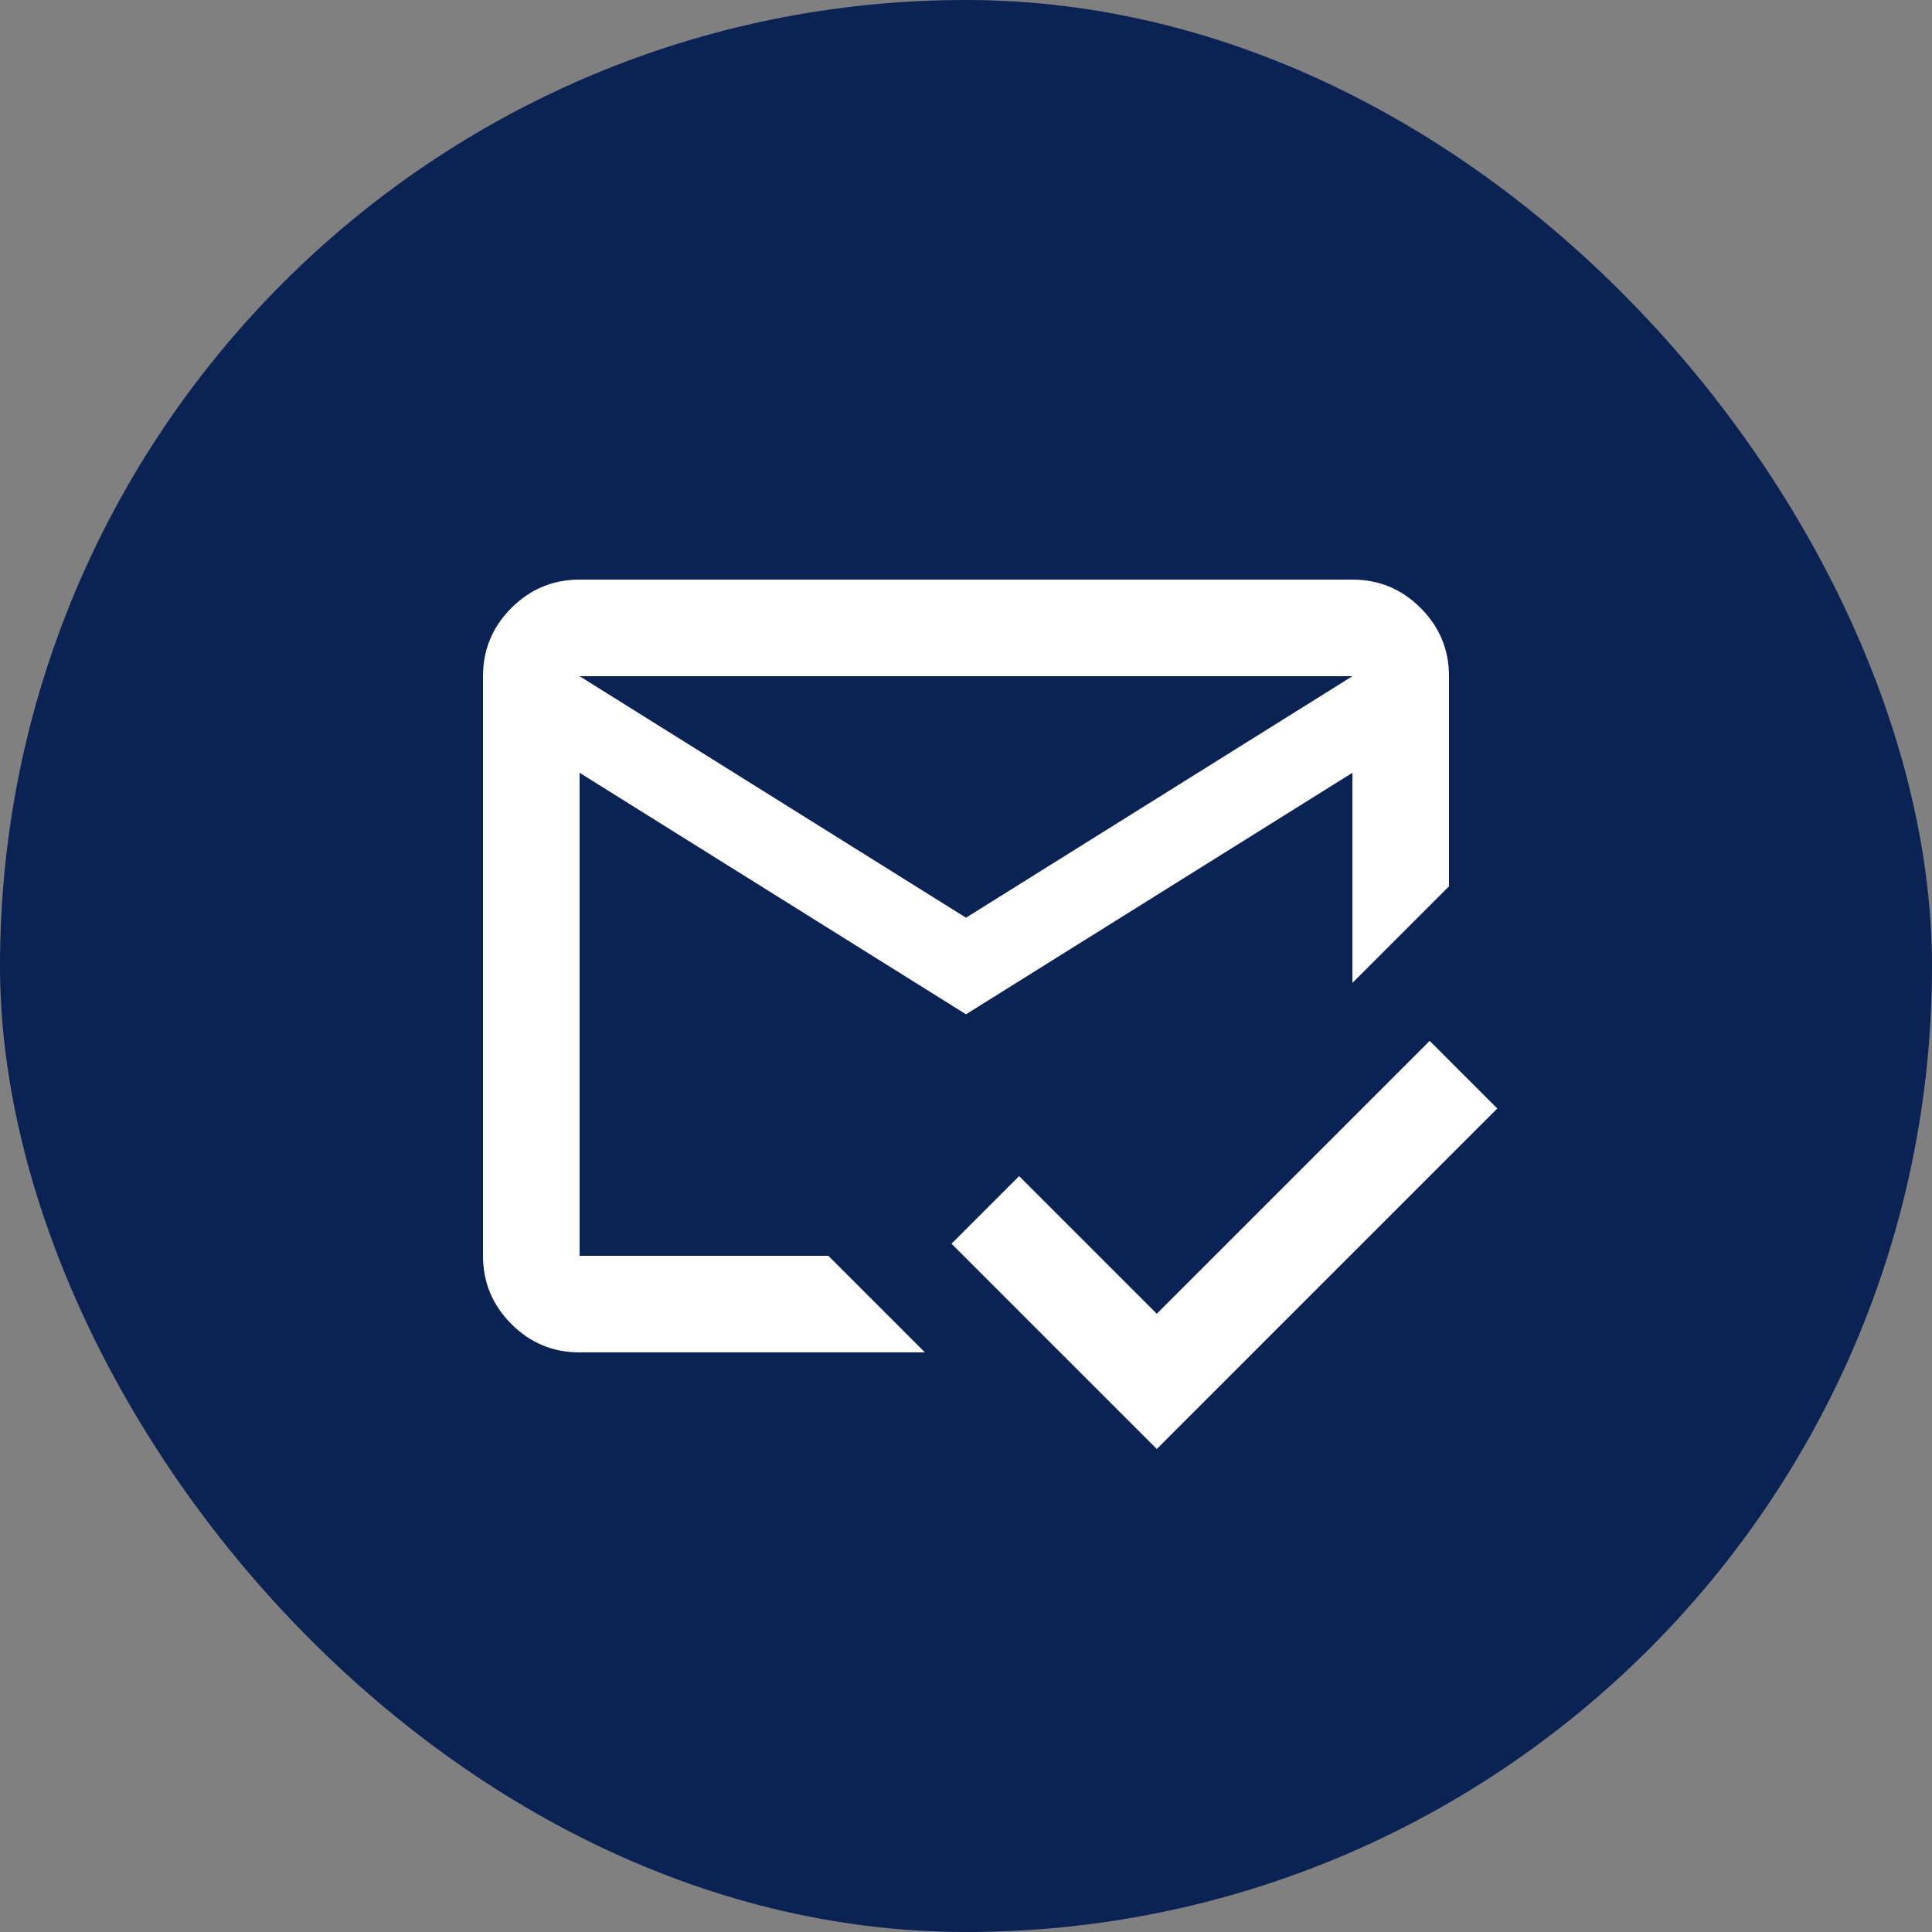
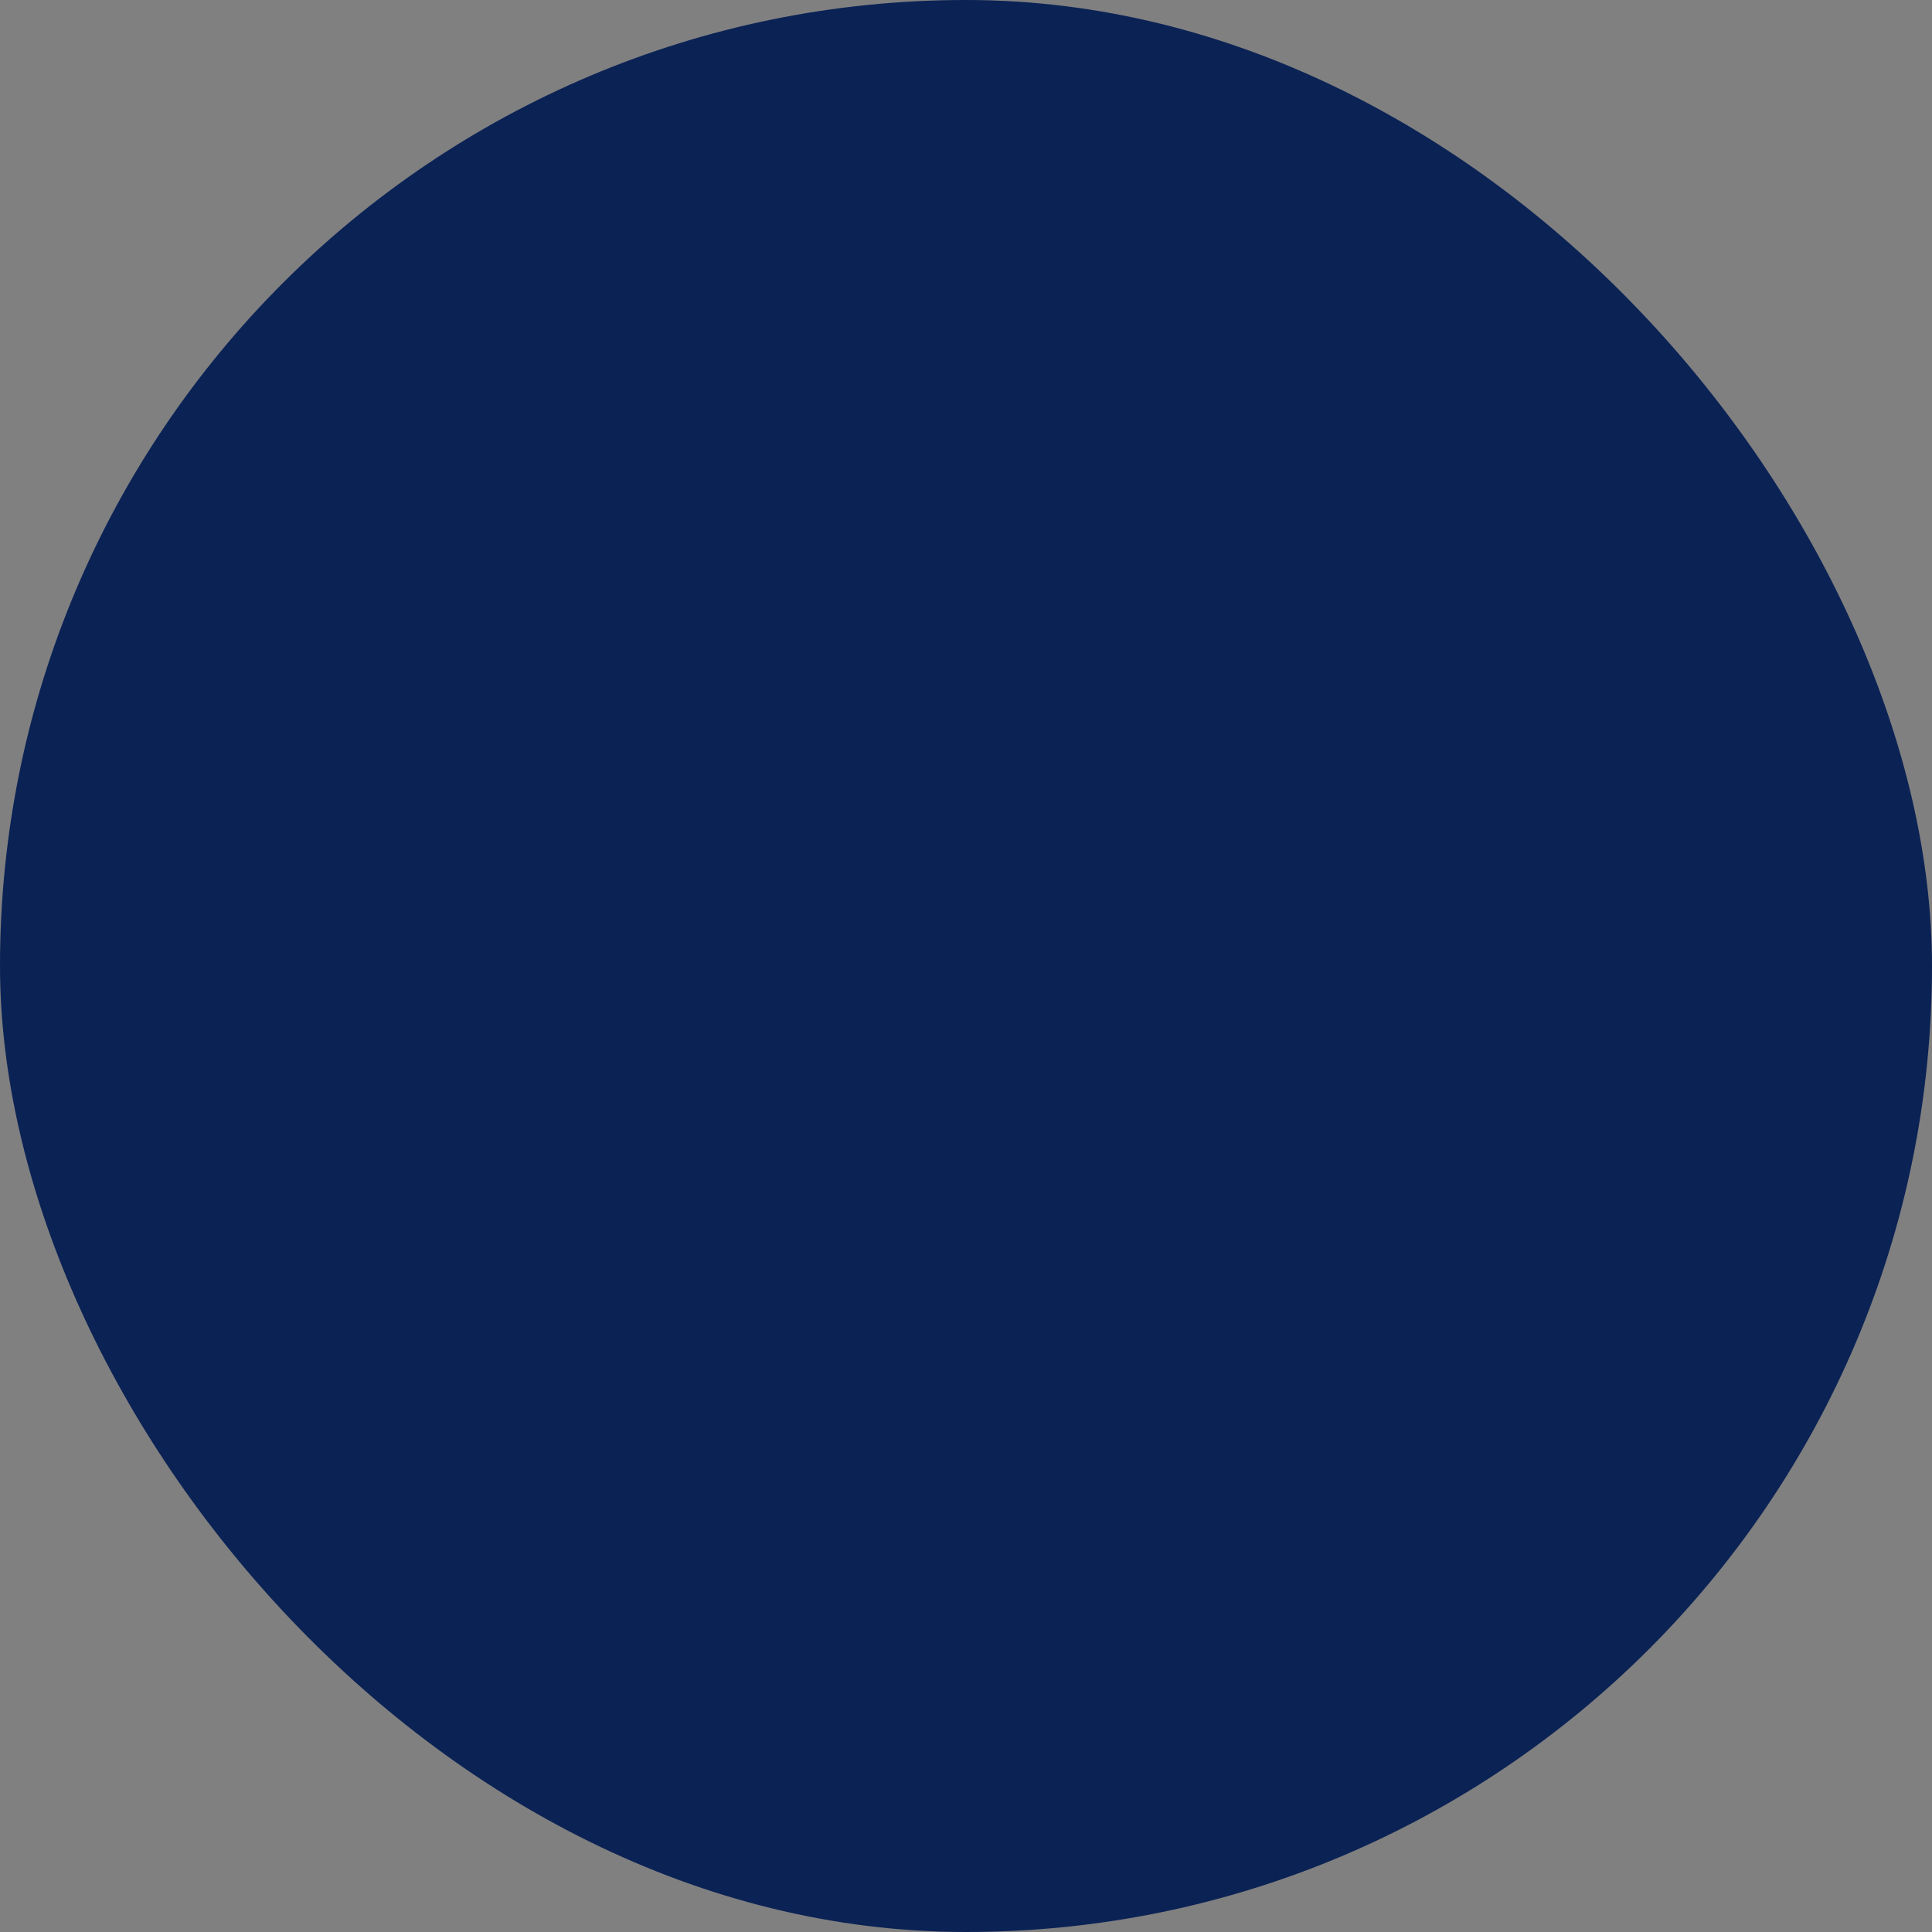
<svg xmlns="http://www.w3.org/2000/svg" width="80px" height="80px" viewBox="0 0 80 80" version="1.1">
  <rect x="0" y="0" width="80" height="80" fill="#808080" stroke="none" />
  <title>icon-subscribe</title>
  <g id="Page-1" stroke="none" stroke-width="1" fill="none" fill-rule="evenodd">
    <g id="icon-subscribe">
      <rect id="Rectangle" fill="#0B2255" x="0" y="0" width="80" height="80" rx="40" />
      <g id="mark_email_read" transform="translate(20, 24)" fill="#FFFFFF" fill-rule="nonzero">
-         <path d="M27.9,36 L19.4,27.5 L22.2,24.7 L27.9,30.4 L39.2,19.1 L42,21.9 L27.9,36 Z M20,14 L36,4 L4,4 L20,14 Z M20,18 L4,8 L4,28 C4,28 4,28 4,28 C4,28 4,28 4,28 L14.3,28 L18.3,32 L4,32 C2.9,32 1.958,31.608 1.175,30.825 C0.392,30.042 0,29.1 0,28 L0,4 C0,2.9 0.392,1.958 1.175,1.175 C1.958,0.392 2.9,0 4,0 L36,0 C37.1,0 38.042,0.392 38.825,1.175 C39.608,1.958 40,2.9 40,4 L40,12.7 L36,16.7 L36,8 L20,18 Z" id="Shape" />
-       </g>
+         </g>
    </g>
  </g>
</svg>